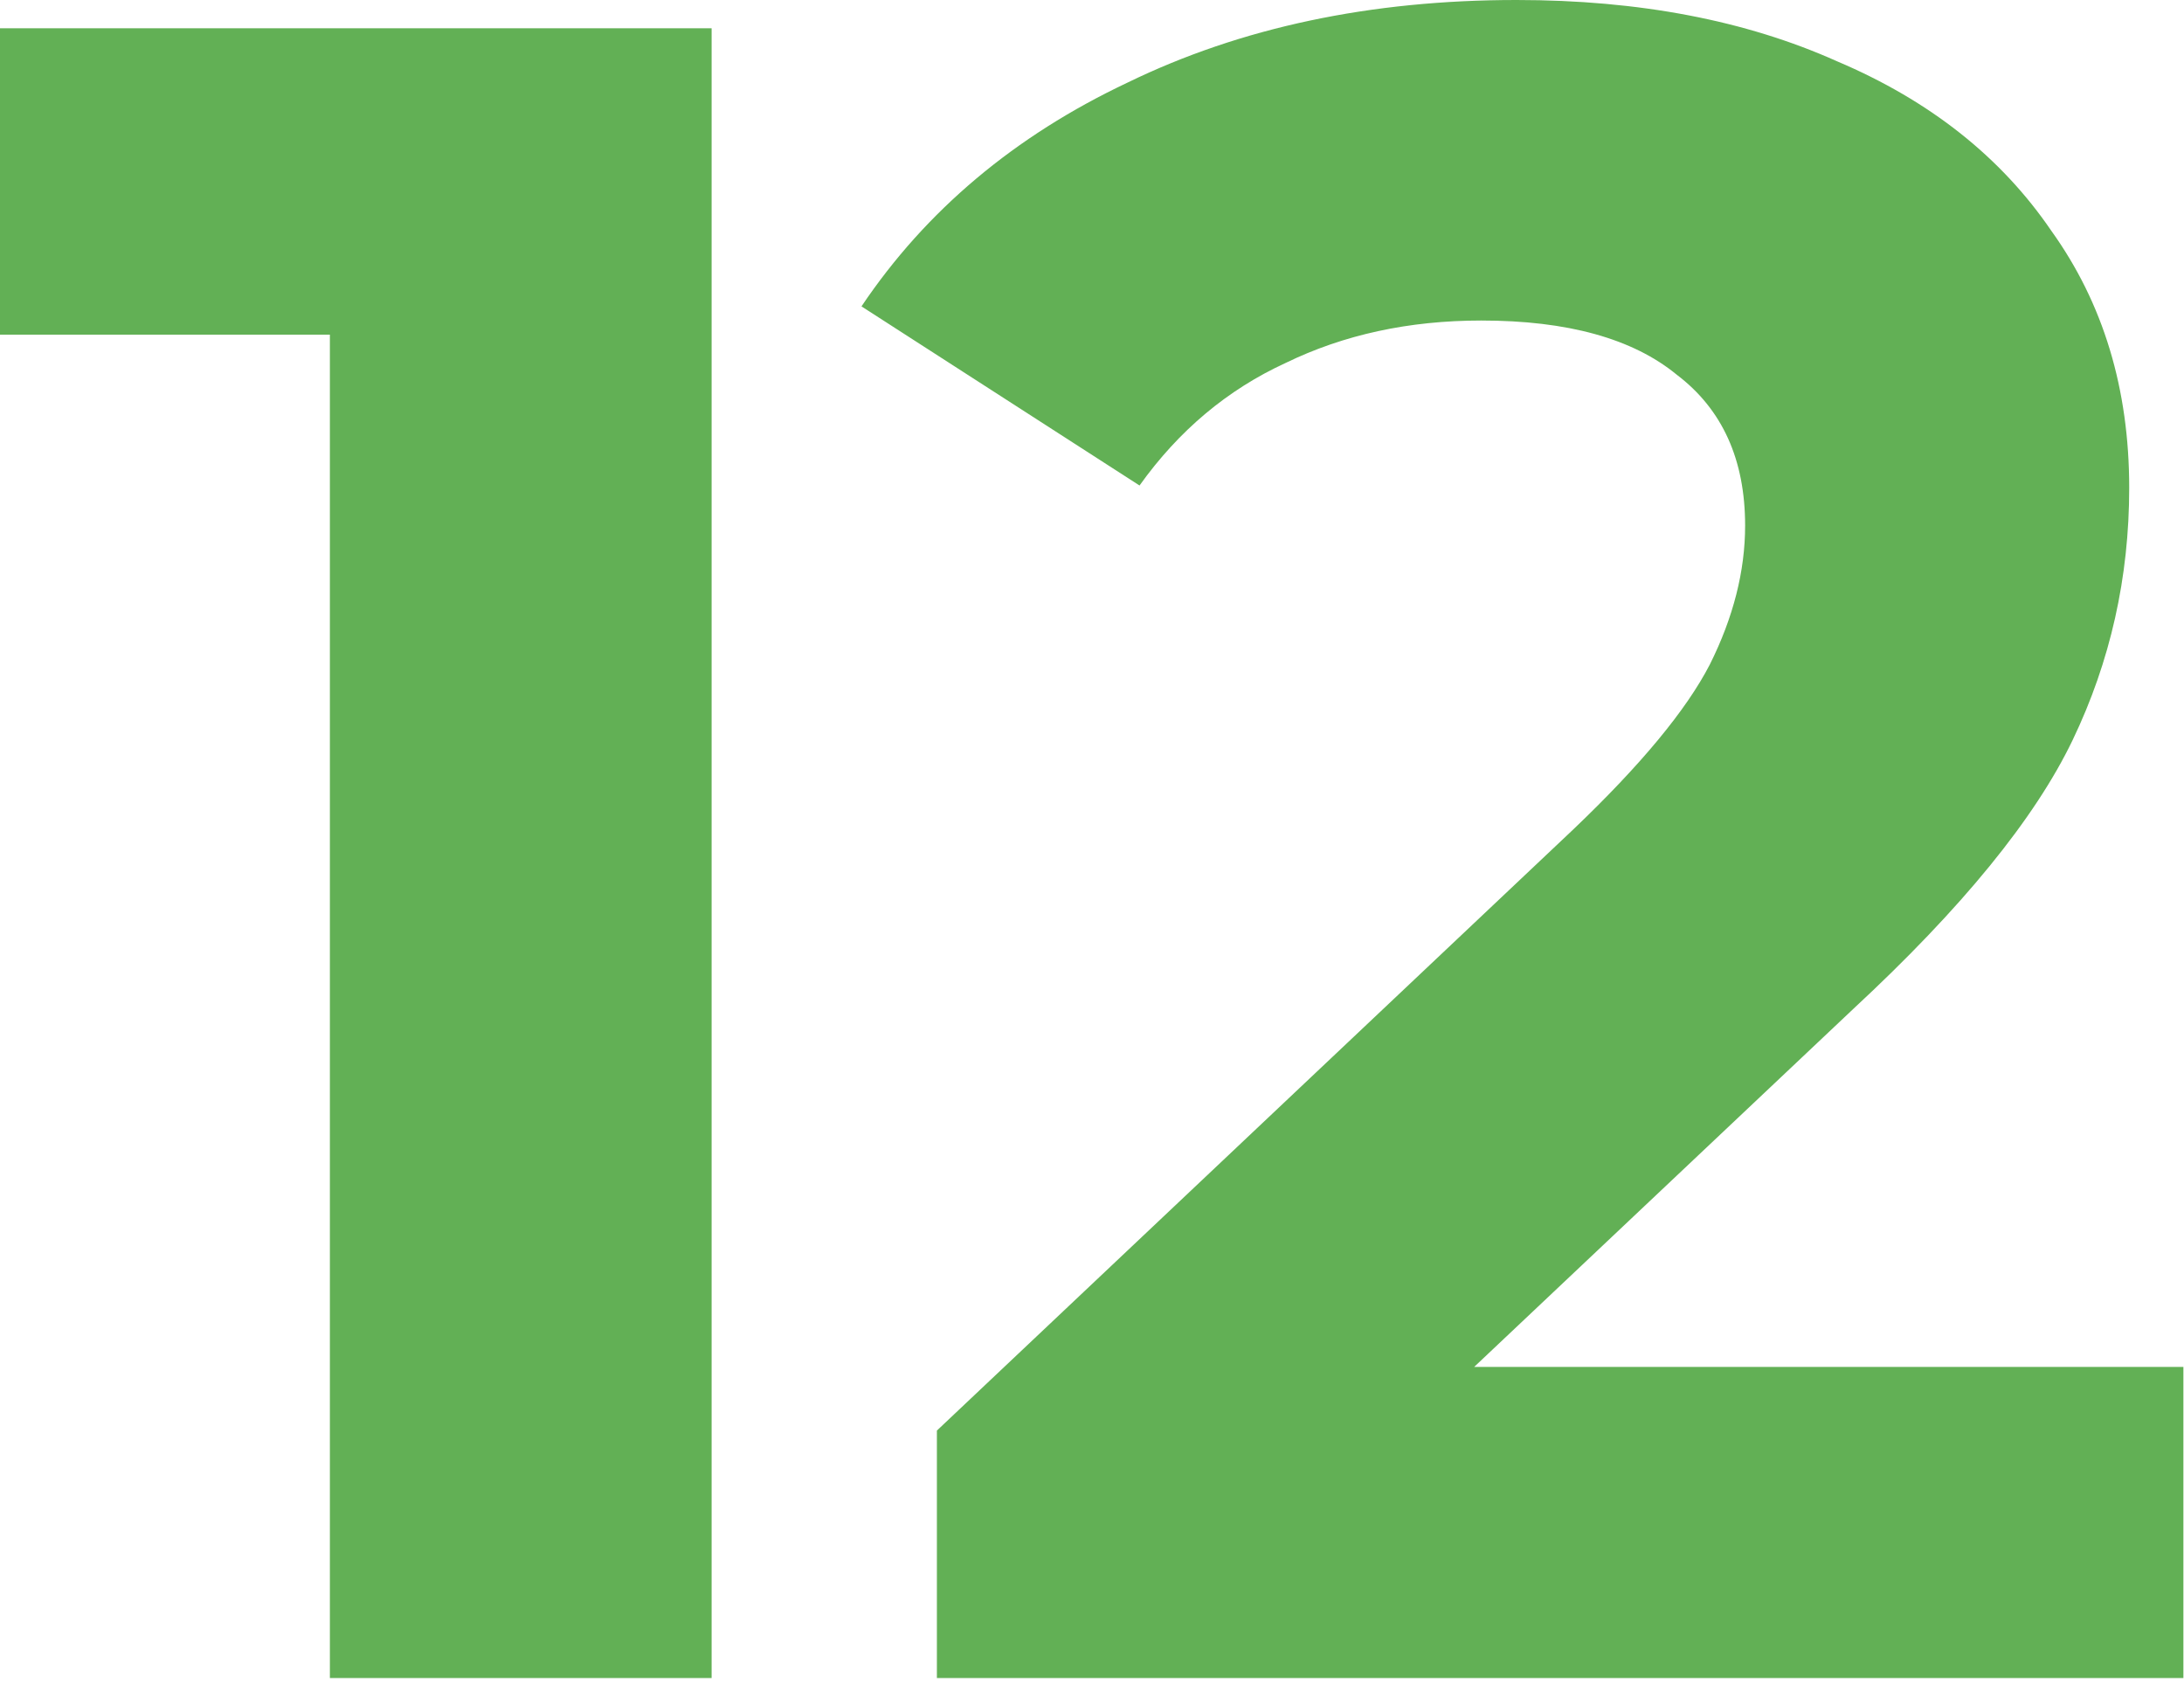
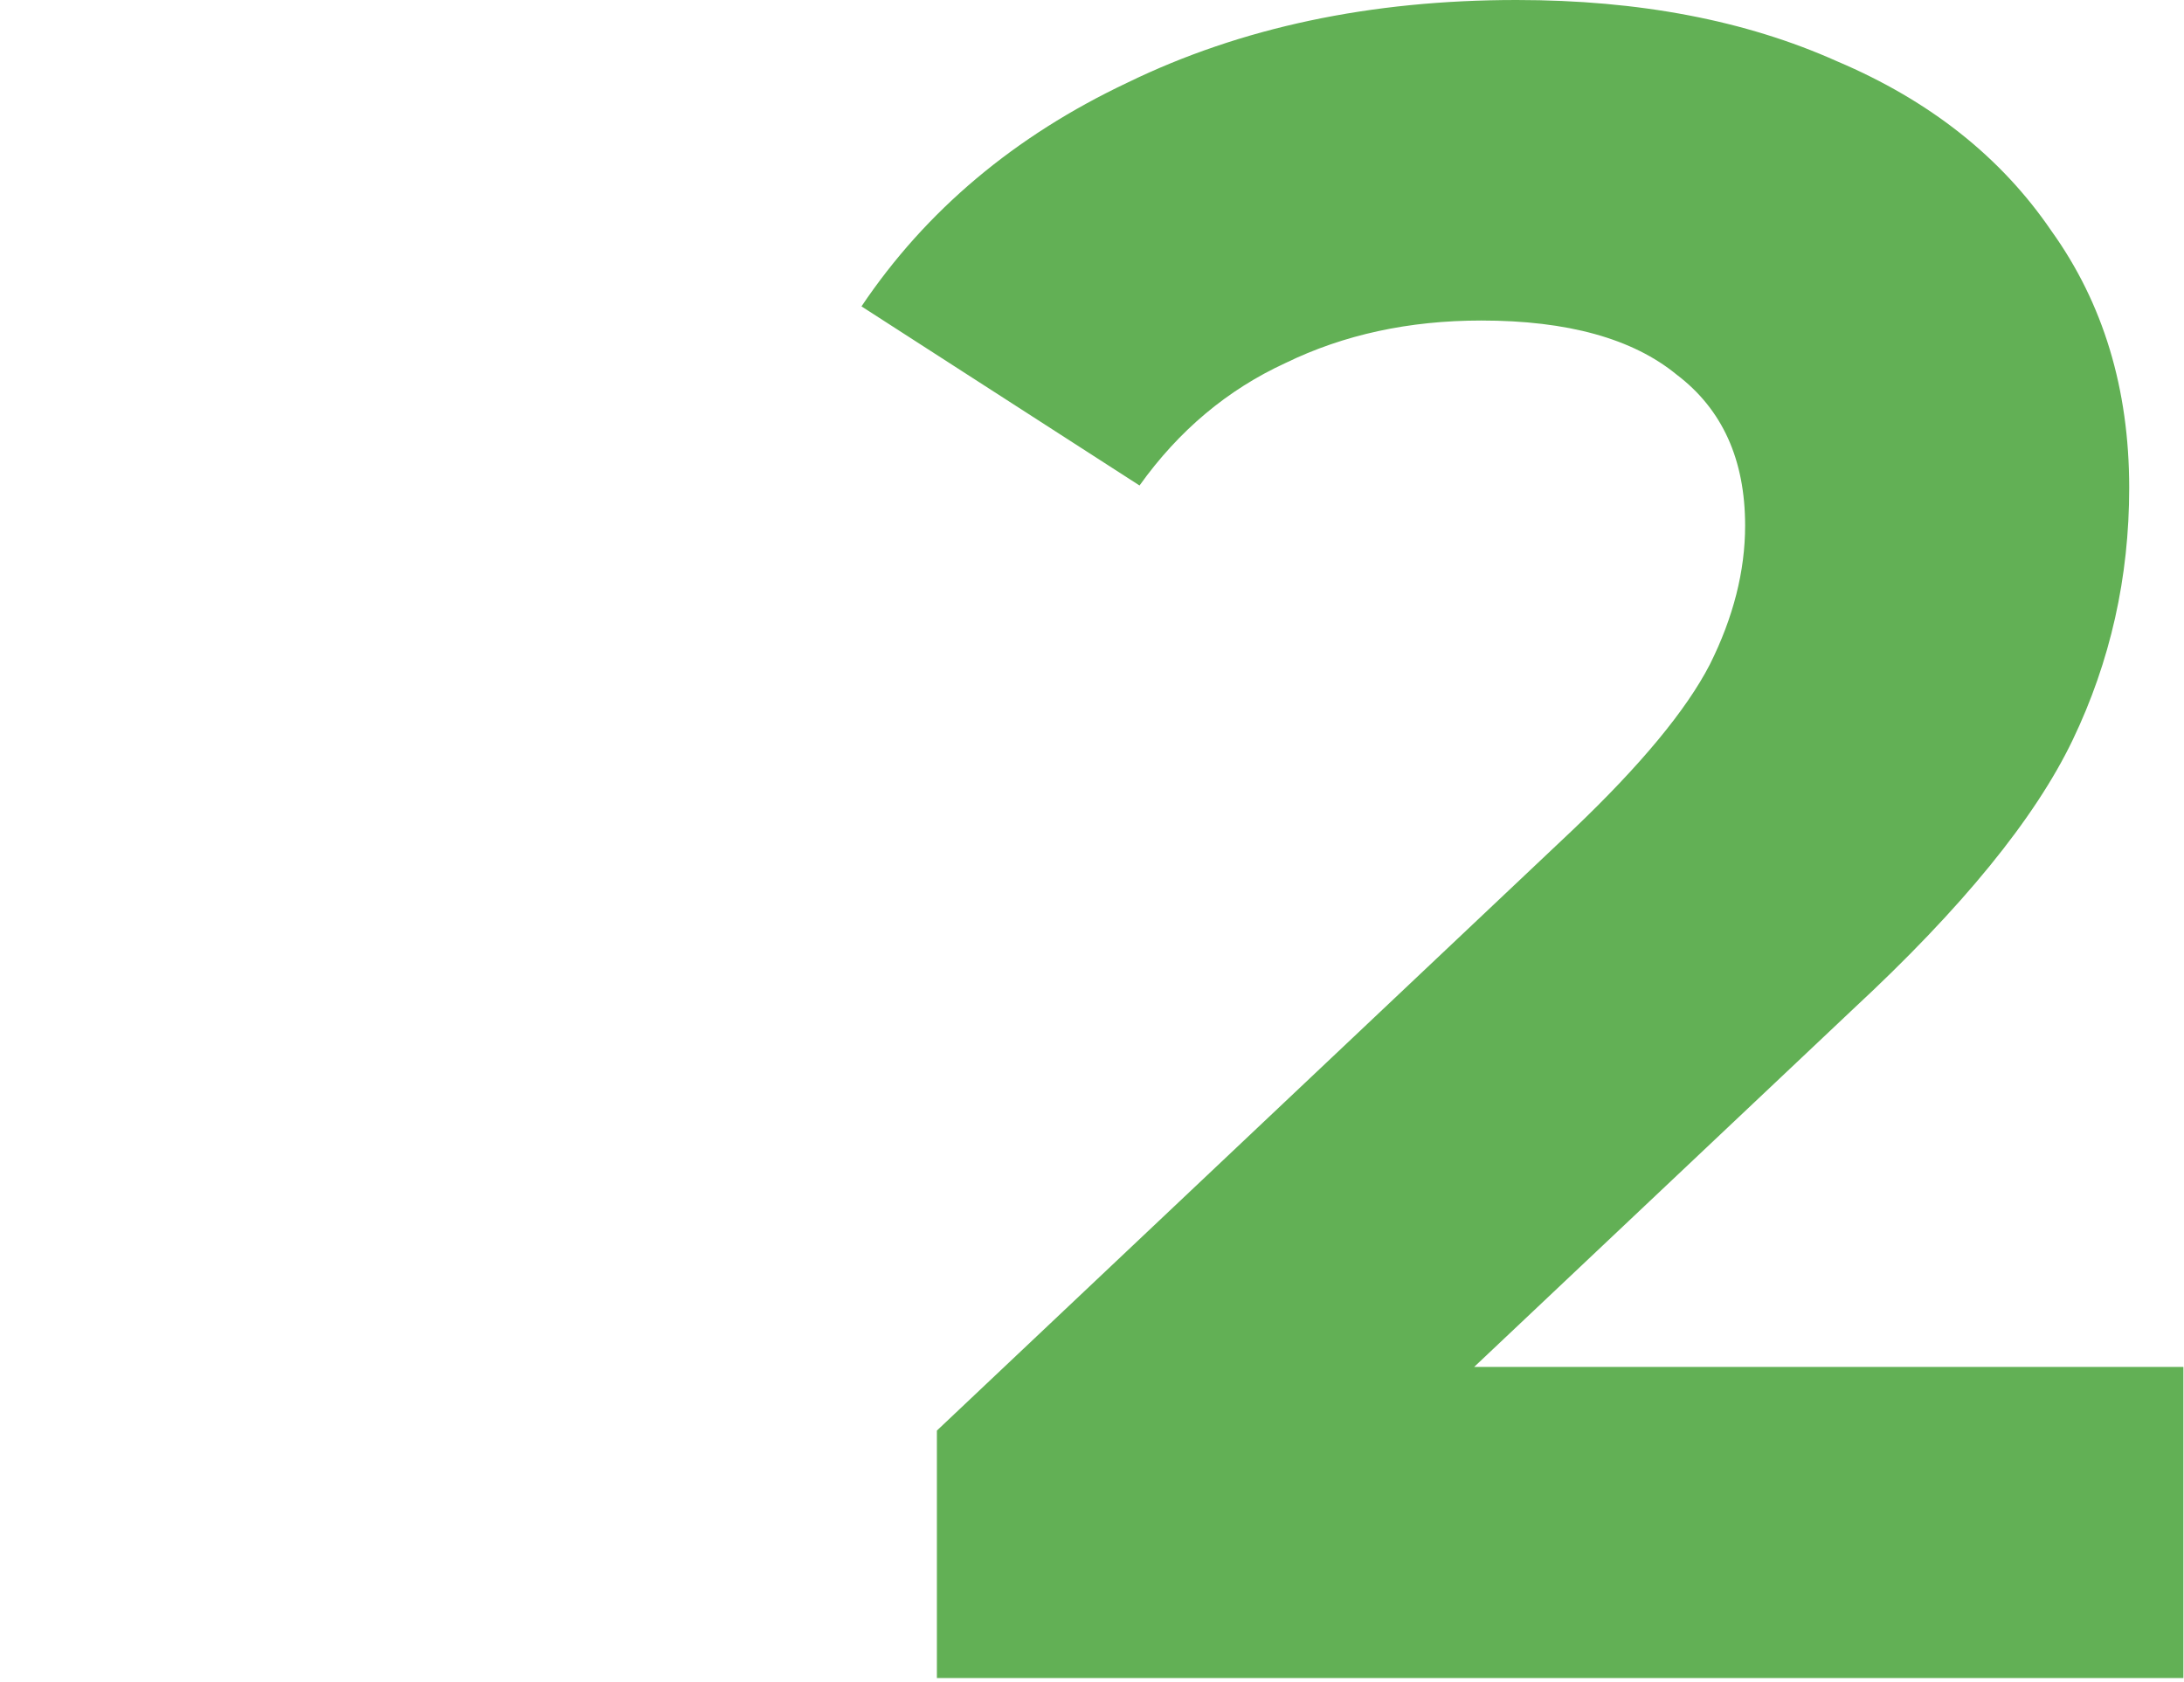
<svg xmlns="http://www.w3.org/2000/svg" width="387" height="298" viewBox="0 0 387 298" fill="none">
-   <path d="M126.097 5.01V297.288H58.456V59.291H0V5.01H126.097Z" fill="#62B055" />
  <path d="M386.893 242.173V297.288H166.015V253.447L278.75 146.974C290.72 135.561 298.792 125.819 302.968 117.746C307.143 109.395 309.231 101.184 309.231 93.111C309.231 81.42 305.195 72.513 297.122 66.389C289.328 59.987 277.776 56.785 262.466 56.785C249.662 56.785 238.11 59.291 227.81 64.301C217.511 69.033 208.882 76.271 201.923 86.013L152.653 54.28C164.066 37.3 179.793 24.078 199.835 14.614C219.877 4.871 242.842 0 268.729 0C290.441 0 309.37 3.619 325.515 10.856C341.938 17.815 354.603 27.836 363.511 40.919C372.697 53.724 377.29 68.894 377.29 86.431C377.29 102.297 373.949 117.19 367.269 131.108C360.588 145.026 347.644 160.892 328.438 178.707L261.214 242.173H386.893Z" fill="#62B055" />
</svg>